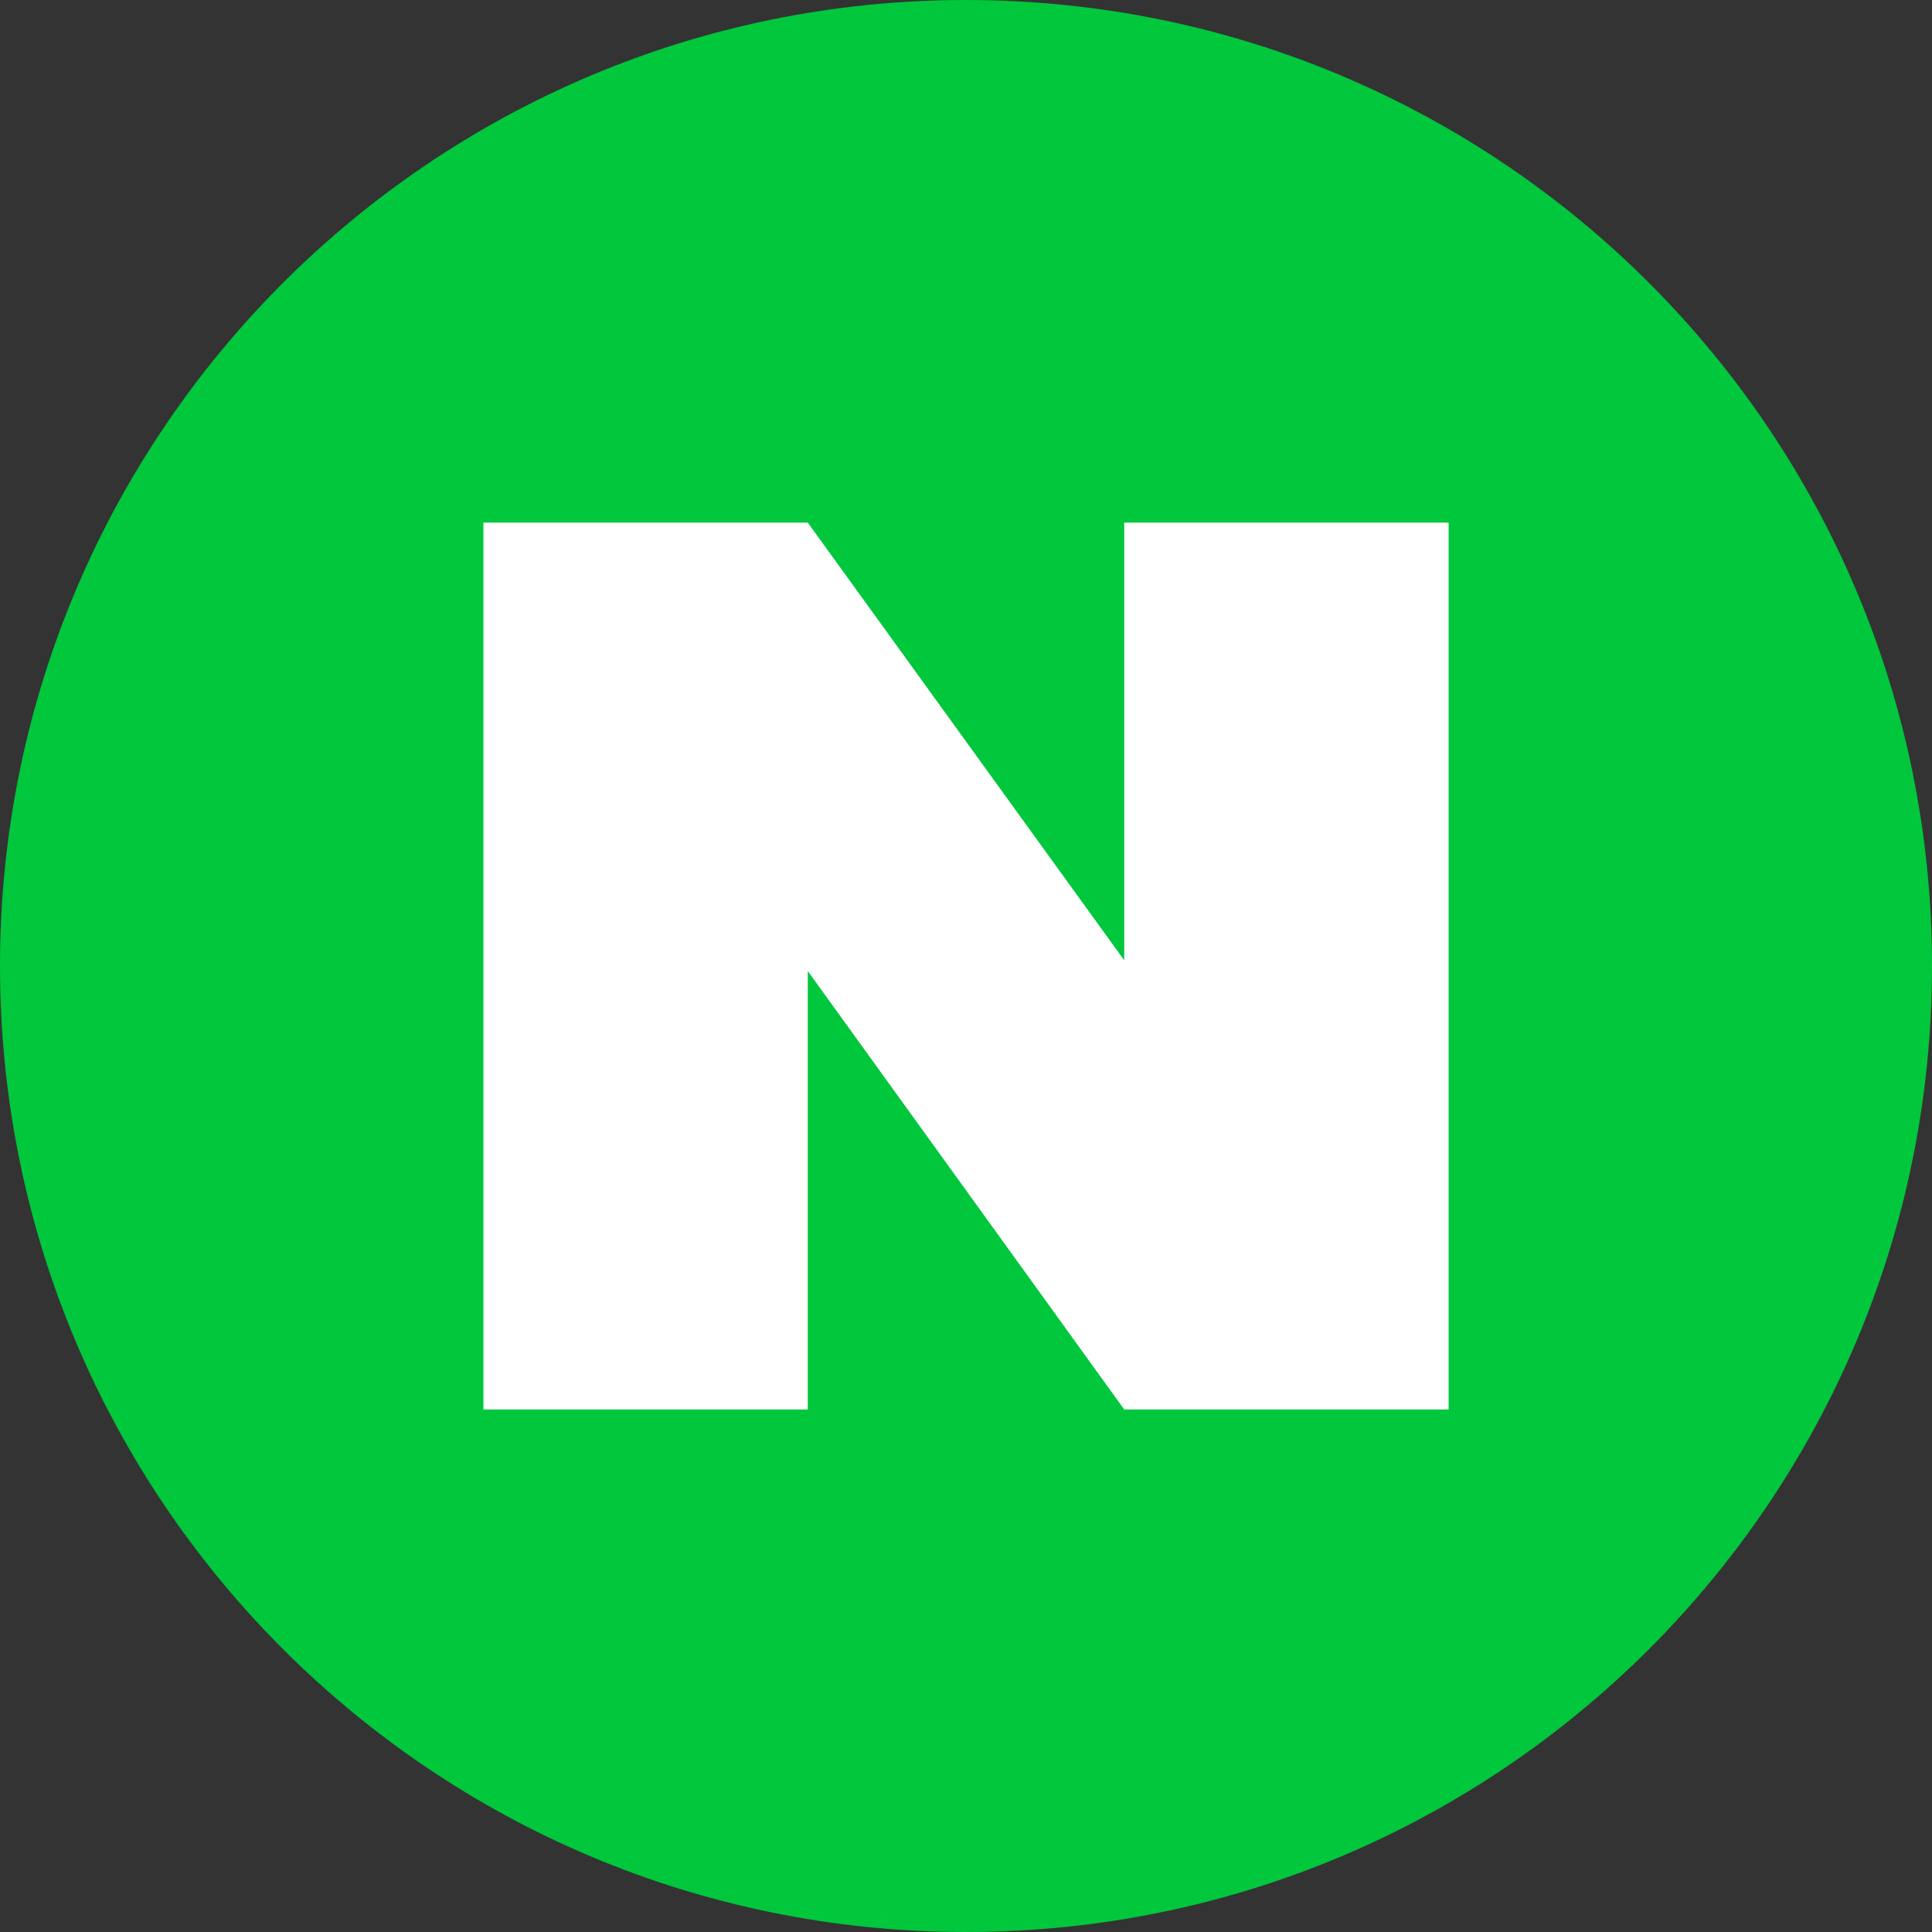
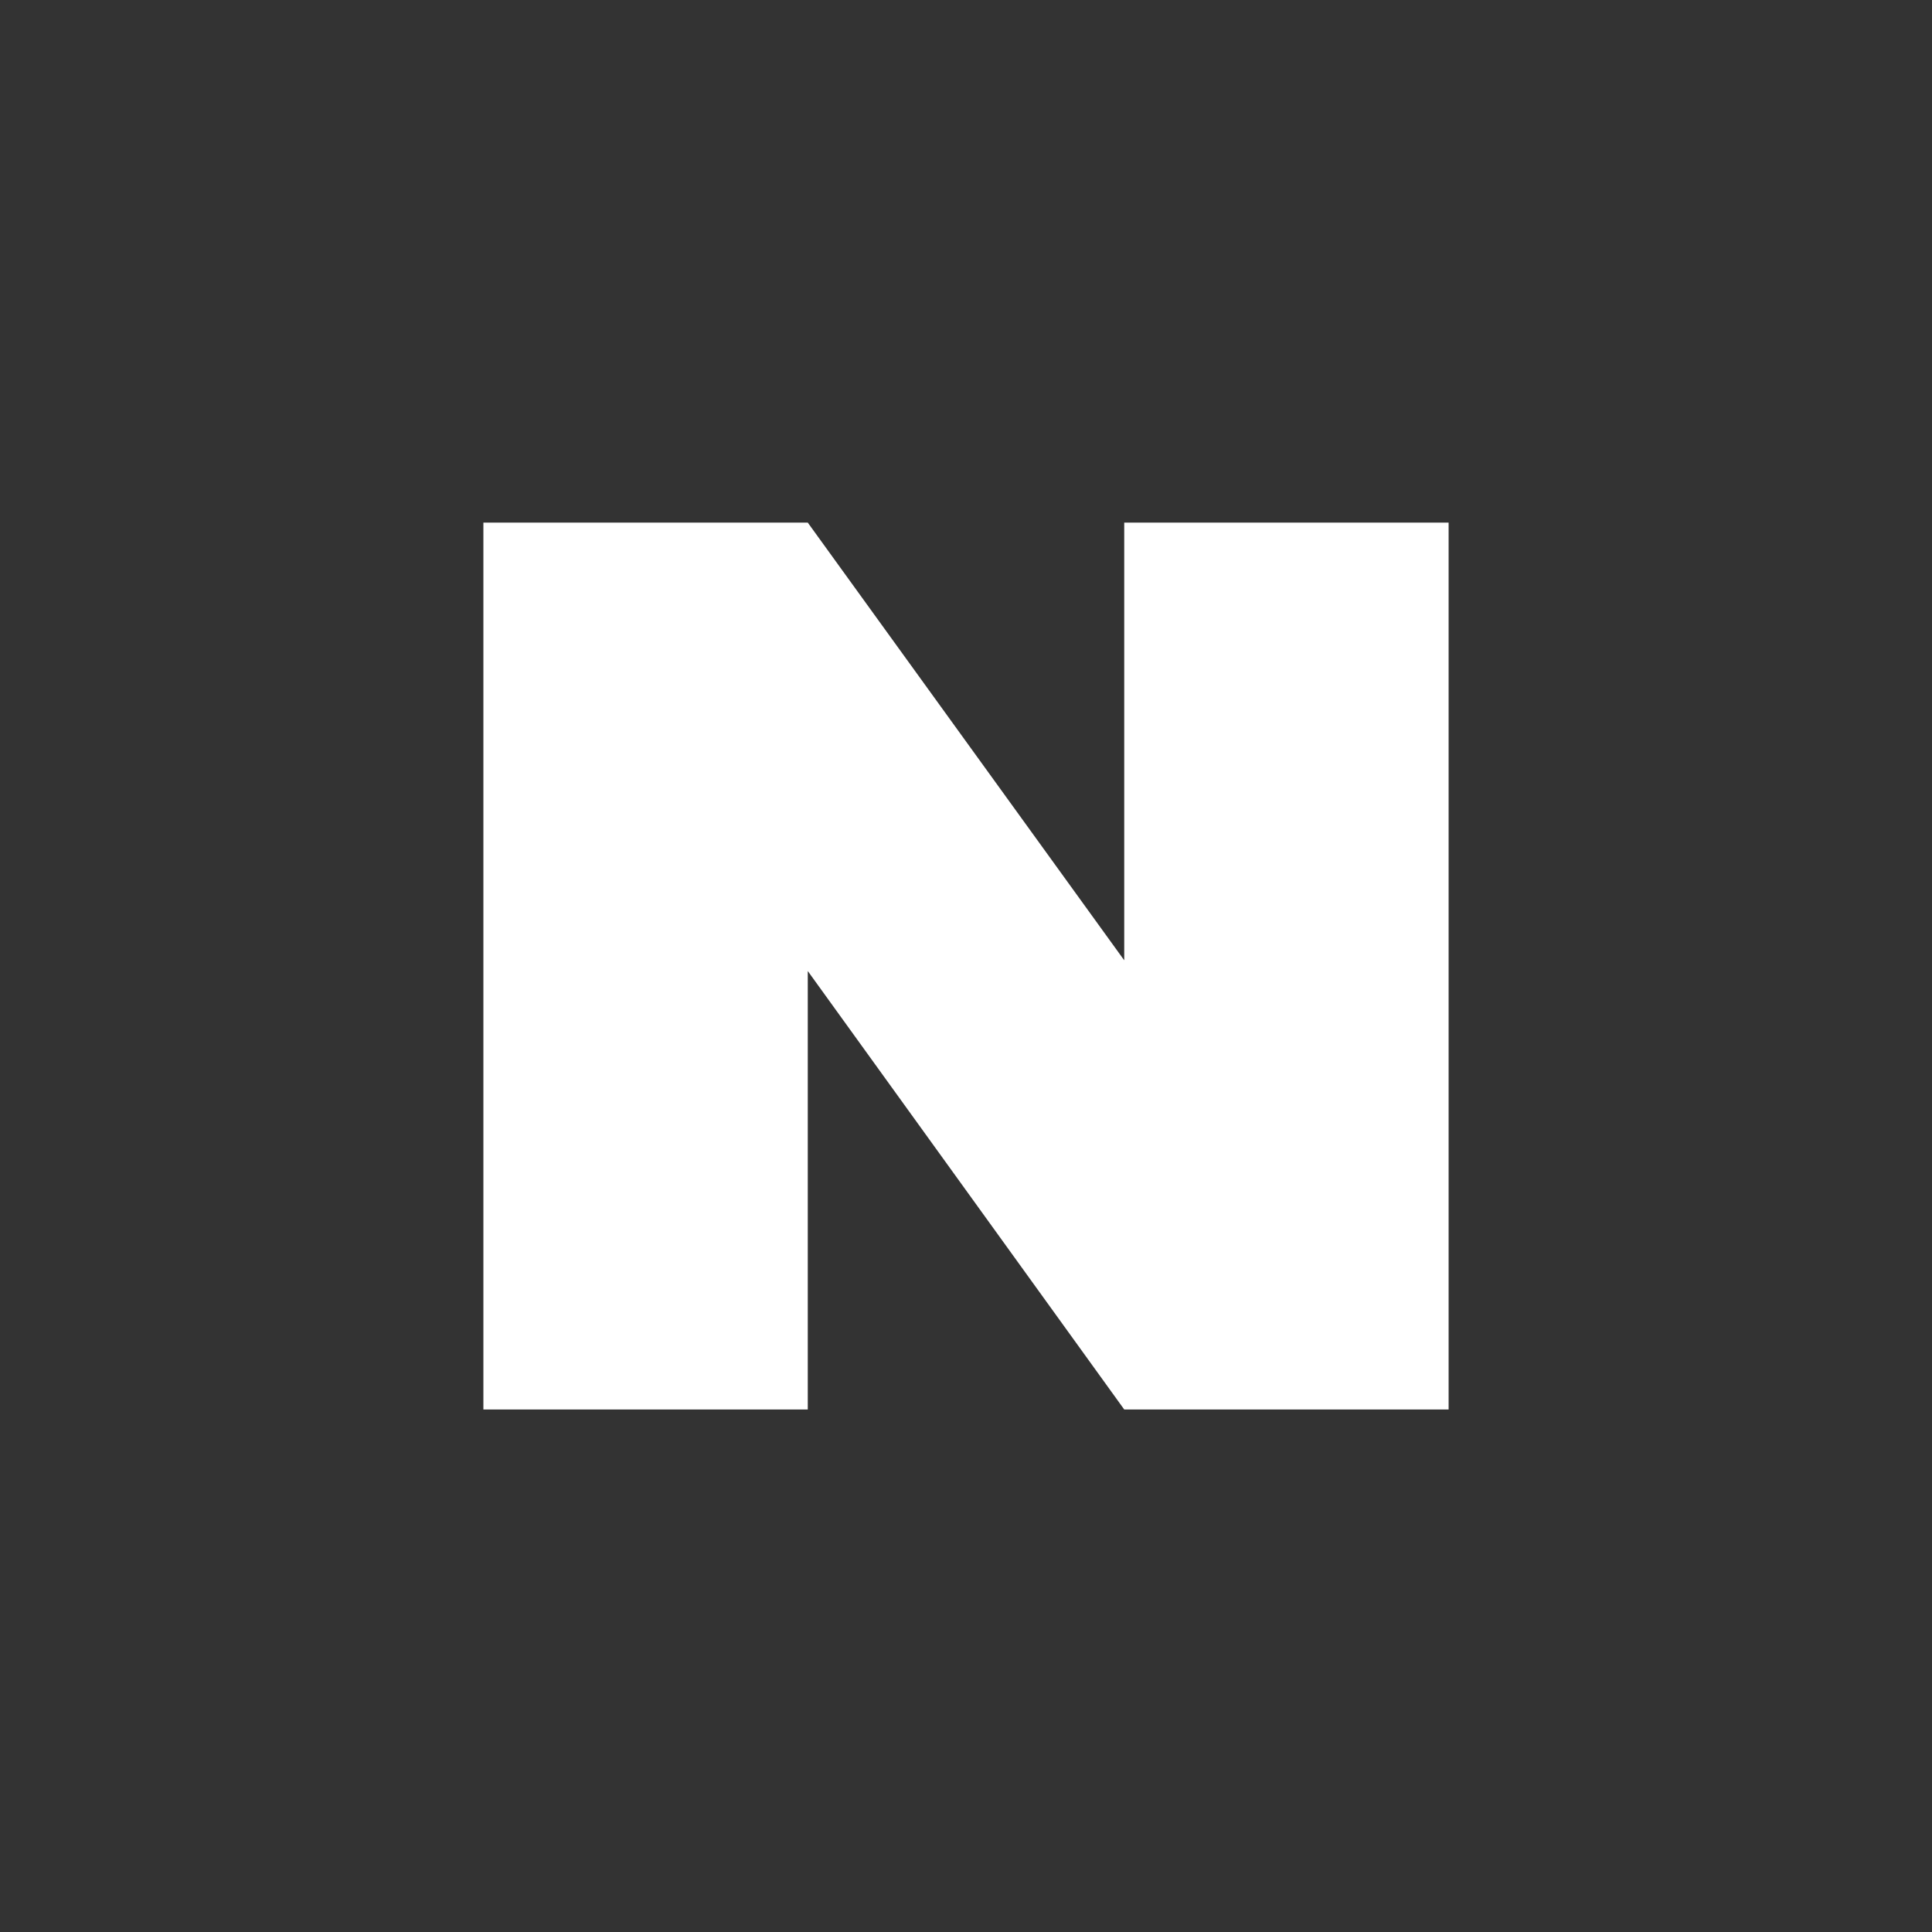
<svg xmlns="http://www.w3.org/2000/svg" width="20" height="20" viewBox="0 0 20 20" fill="none">
  <rect x="0" y="0" width="20" height="20" fill="#333333" stroke="none" />
-   <path d="M10 20C15.523 20 20 15.523 20 10C20 4.477 15.523 0 10 0C4.477 0 0 4.477 0 10C0 15.523 4.477 20 10 20Z" fill="#00C73C" />
  <path d="M11.638 5.41V9.941L8.362 5.41H5.004V14.591H8.362V10.052L11.638 14.591H14.996V5.41H11.638Z" fill="white" />
</svg>